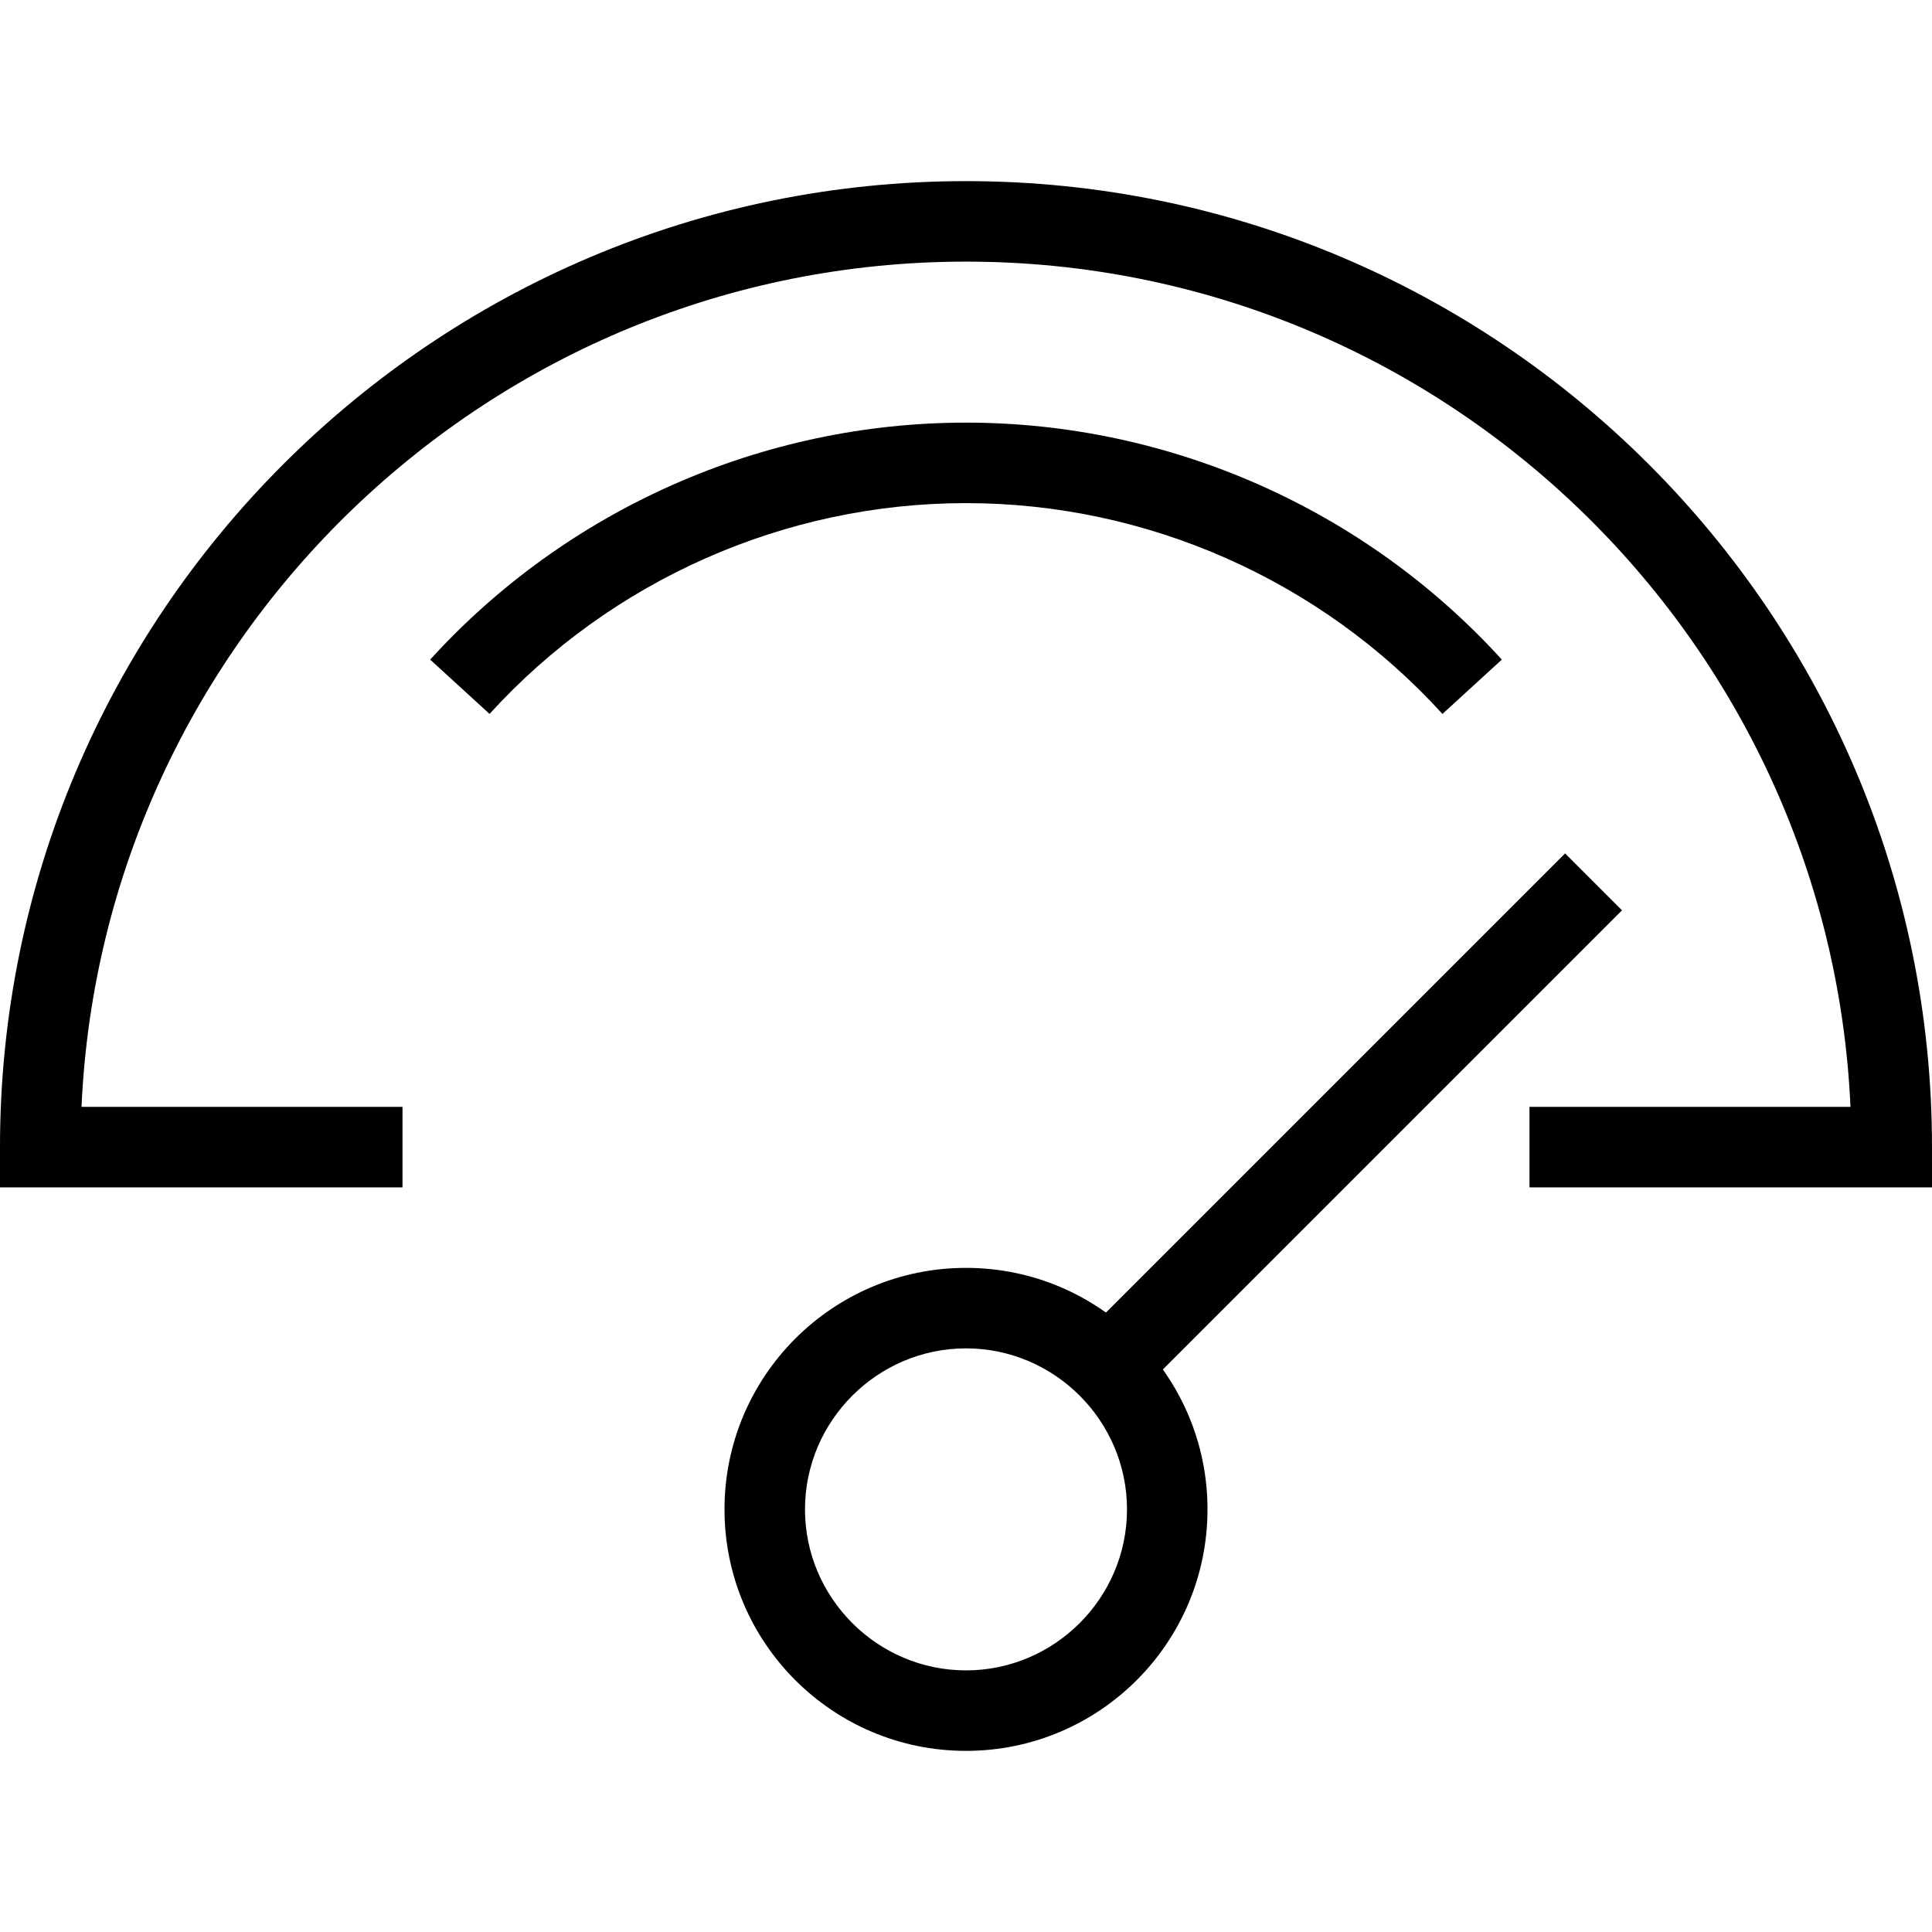
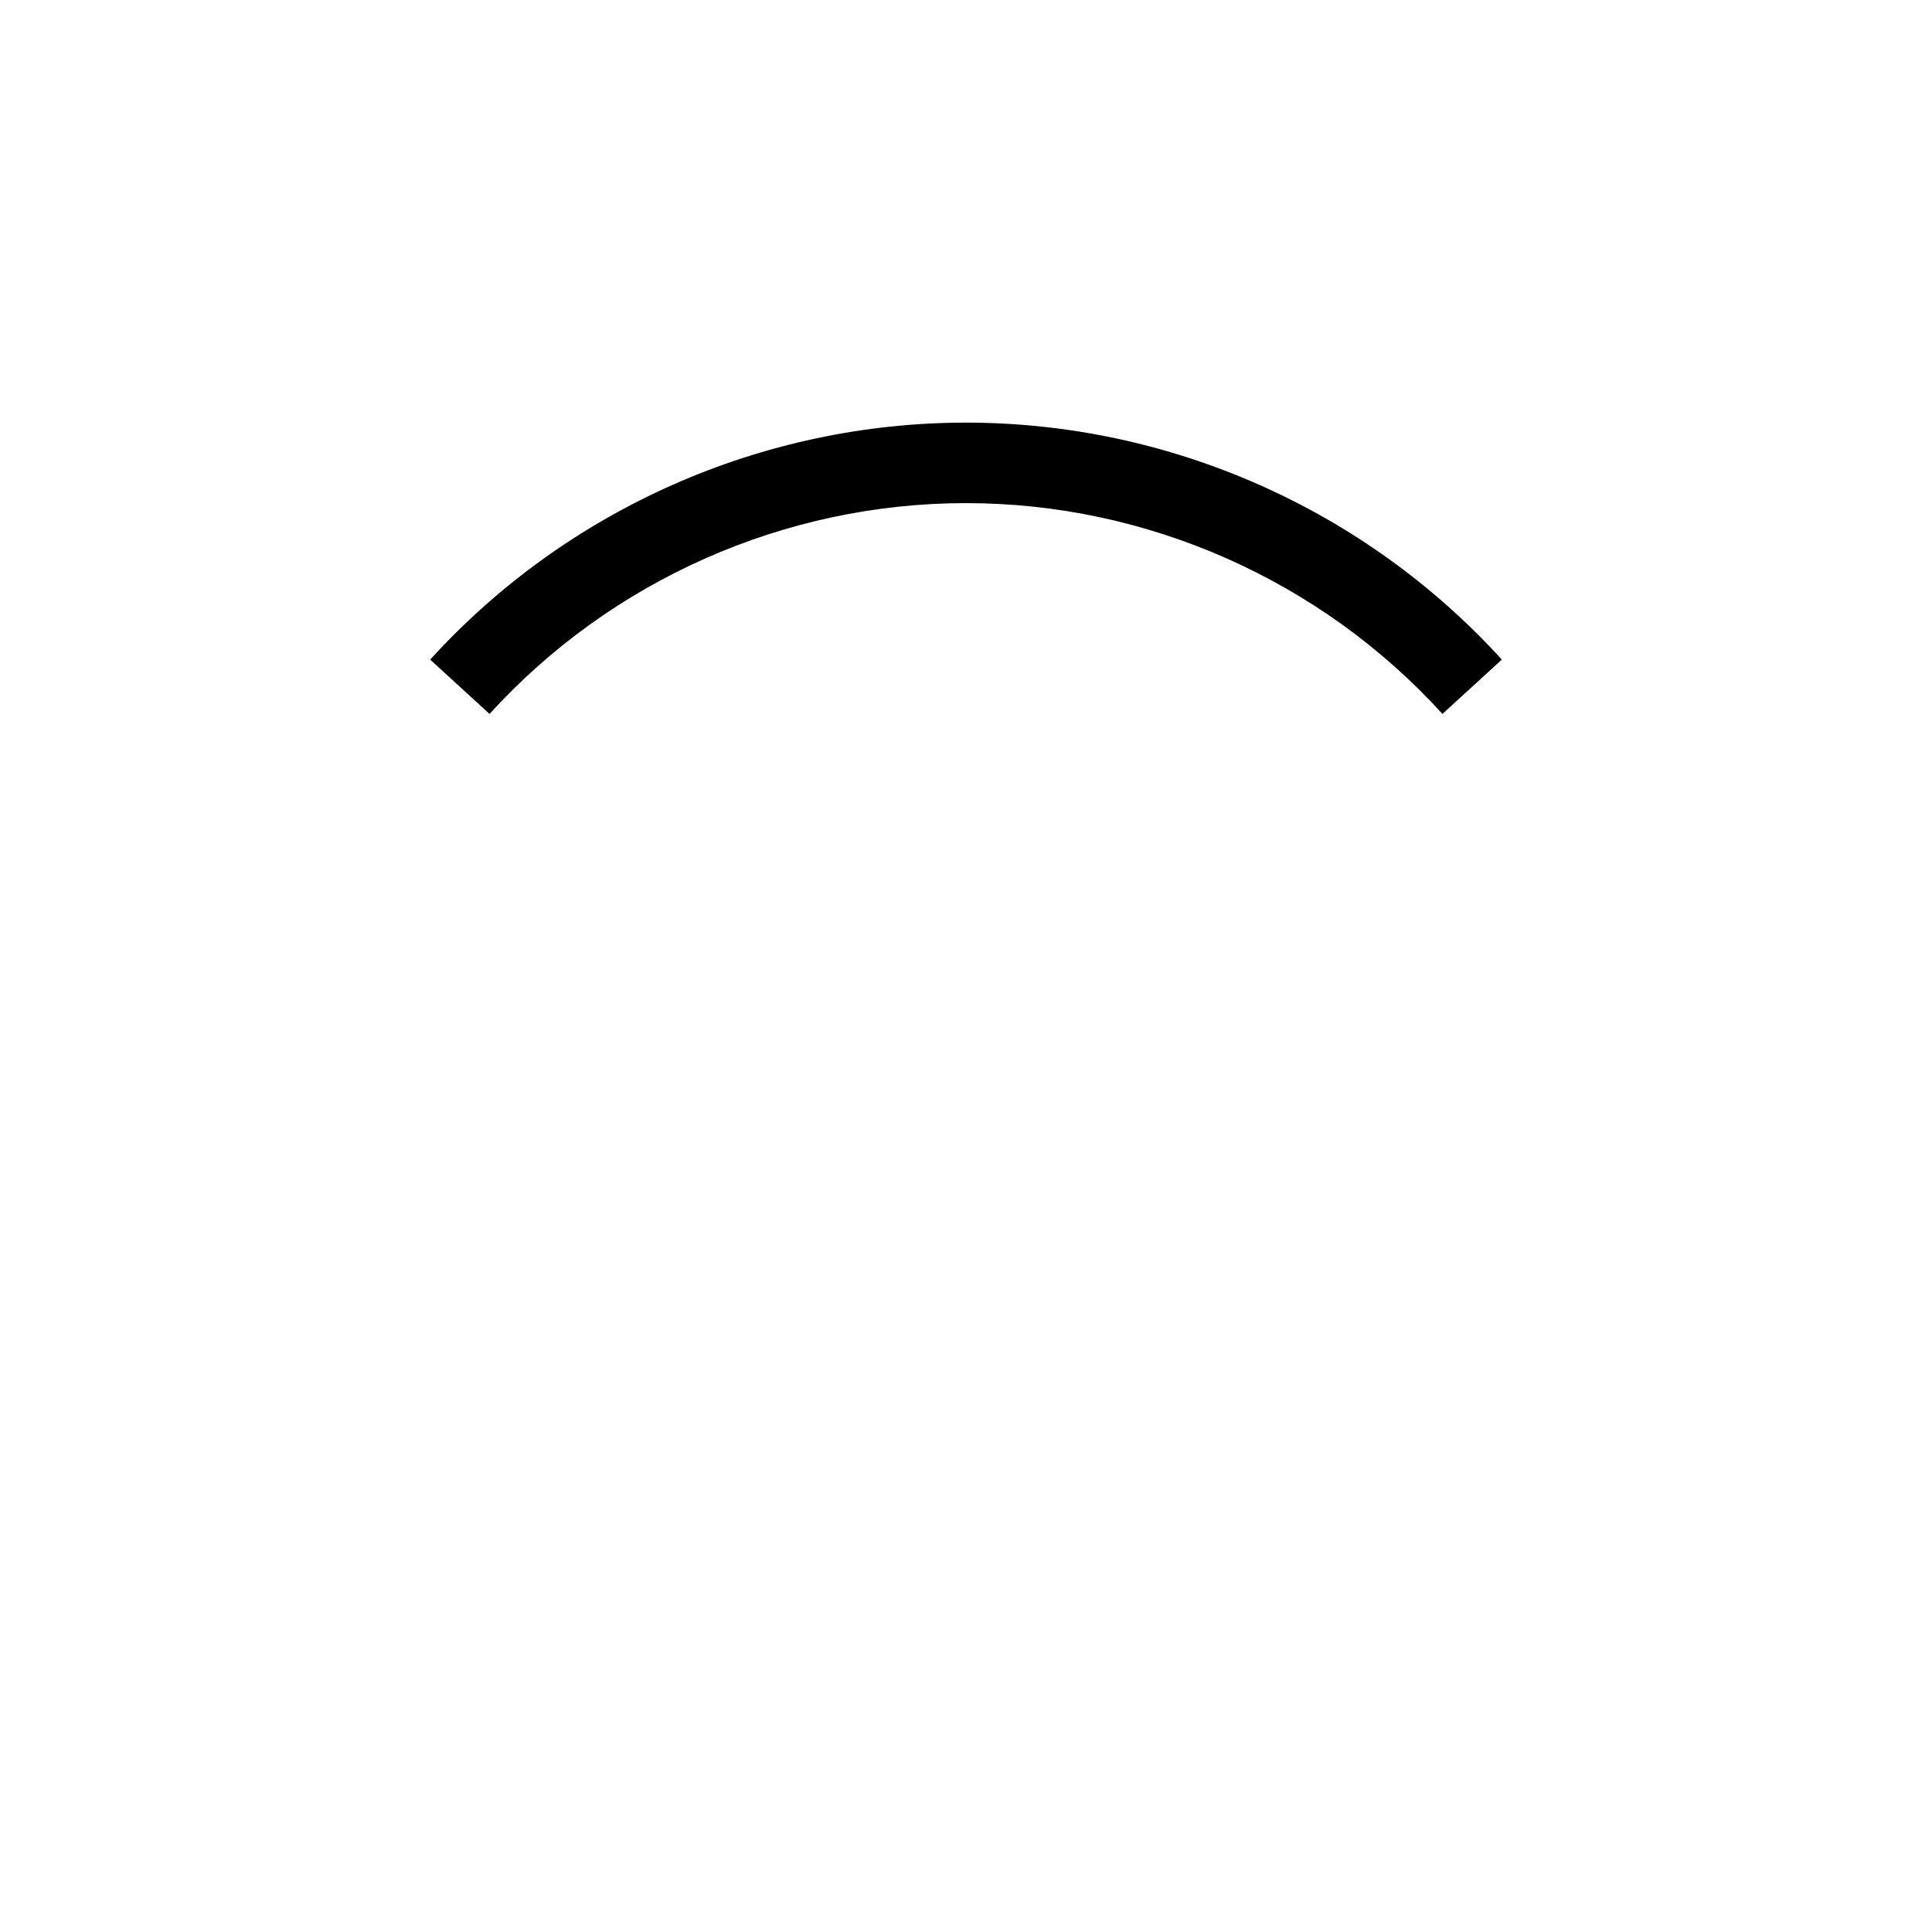
<svg xmlns="http://www.w3.org/2000/svg" height="512pt" viewBox="0 -48 512 512" width="512pt">
-   <path d="m256 416c-35.332 0-64-28.668-64-64s28.668-64 64-64 64 28.668 64 64-28.668 64-64 64zm0-106.668c-23.465 0-42.668 19.203-42.668 42.668s19.203 42.668 42.668 42.668 42.668-19.203 42.668-42.668-19.203-42.668-42.668-42.668zm0 0" />
-   <path d="m414.762 178.16 15.086 15.082-128.598 128.598-15.086-15.082zm0 0" />
-   <path d="m512 266.668h-106.668v-21.336h85.066c-5.598-124.398-108.531-224-234.398-224s-228.801 99.602-234.398 224h85.066v21.336h-106.668v-10.668c0-141.199 114.801-256 256-256s256 114.801 256 256zm0 0" />
  <path d="m382.266 141.199c-32.266-35.465-78.266-55.867-126.266-55.867s-94 20.402-126.266 55.867l-15.734-14.398c36.266-39.867 88-62.801 142-62.801s105.734 22.934 142 62.801zm0 0" />
</svg>